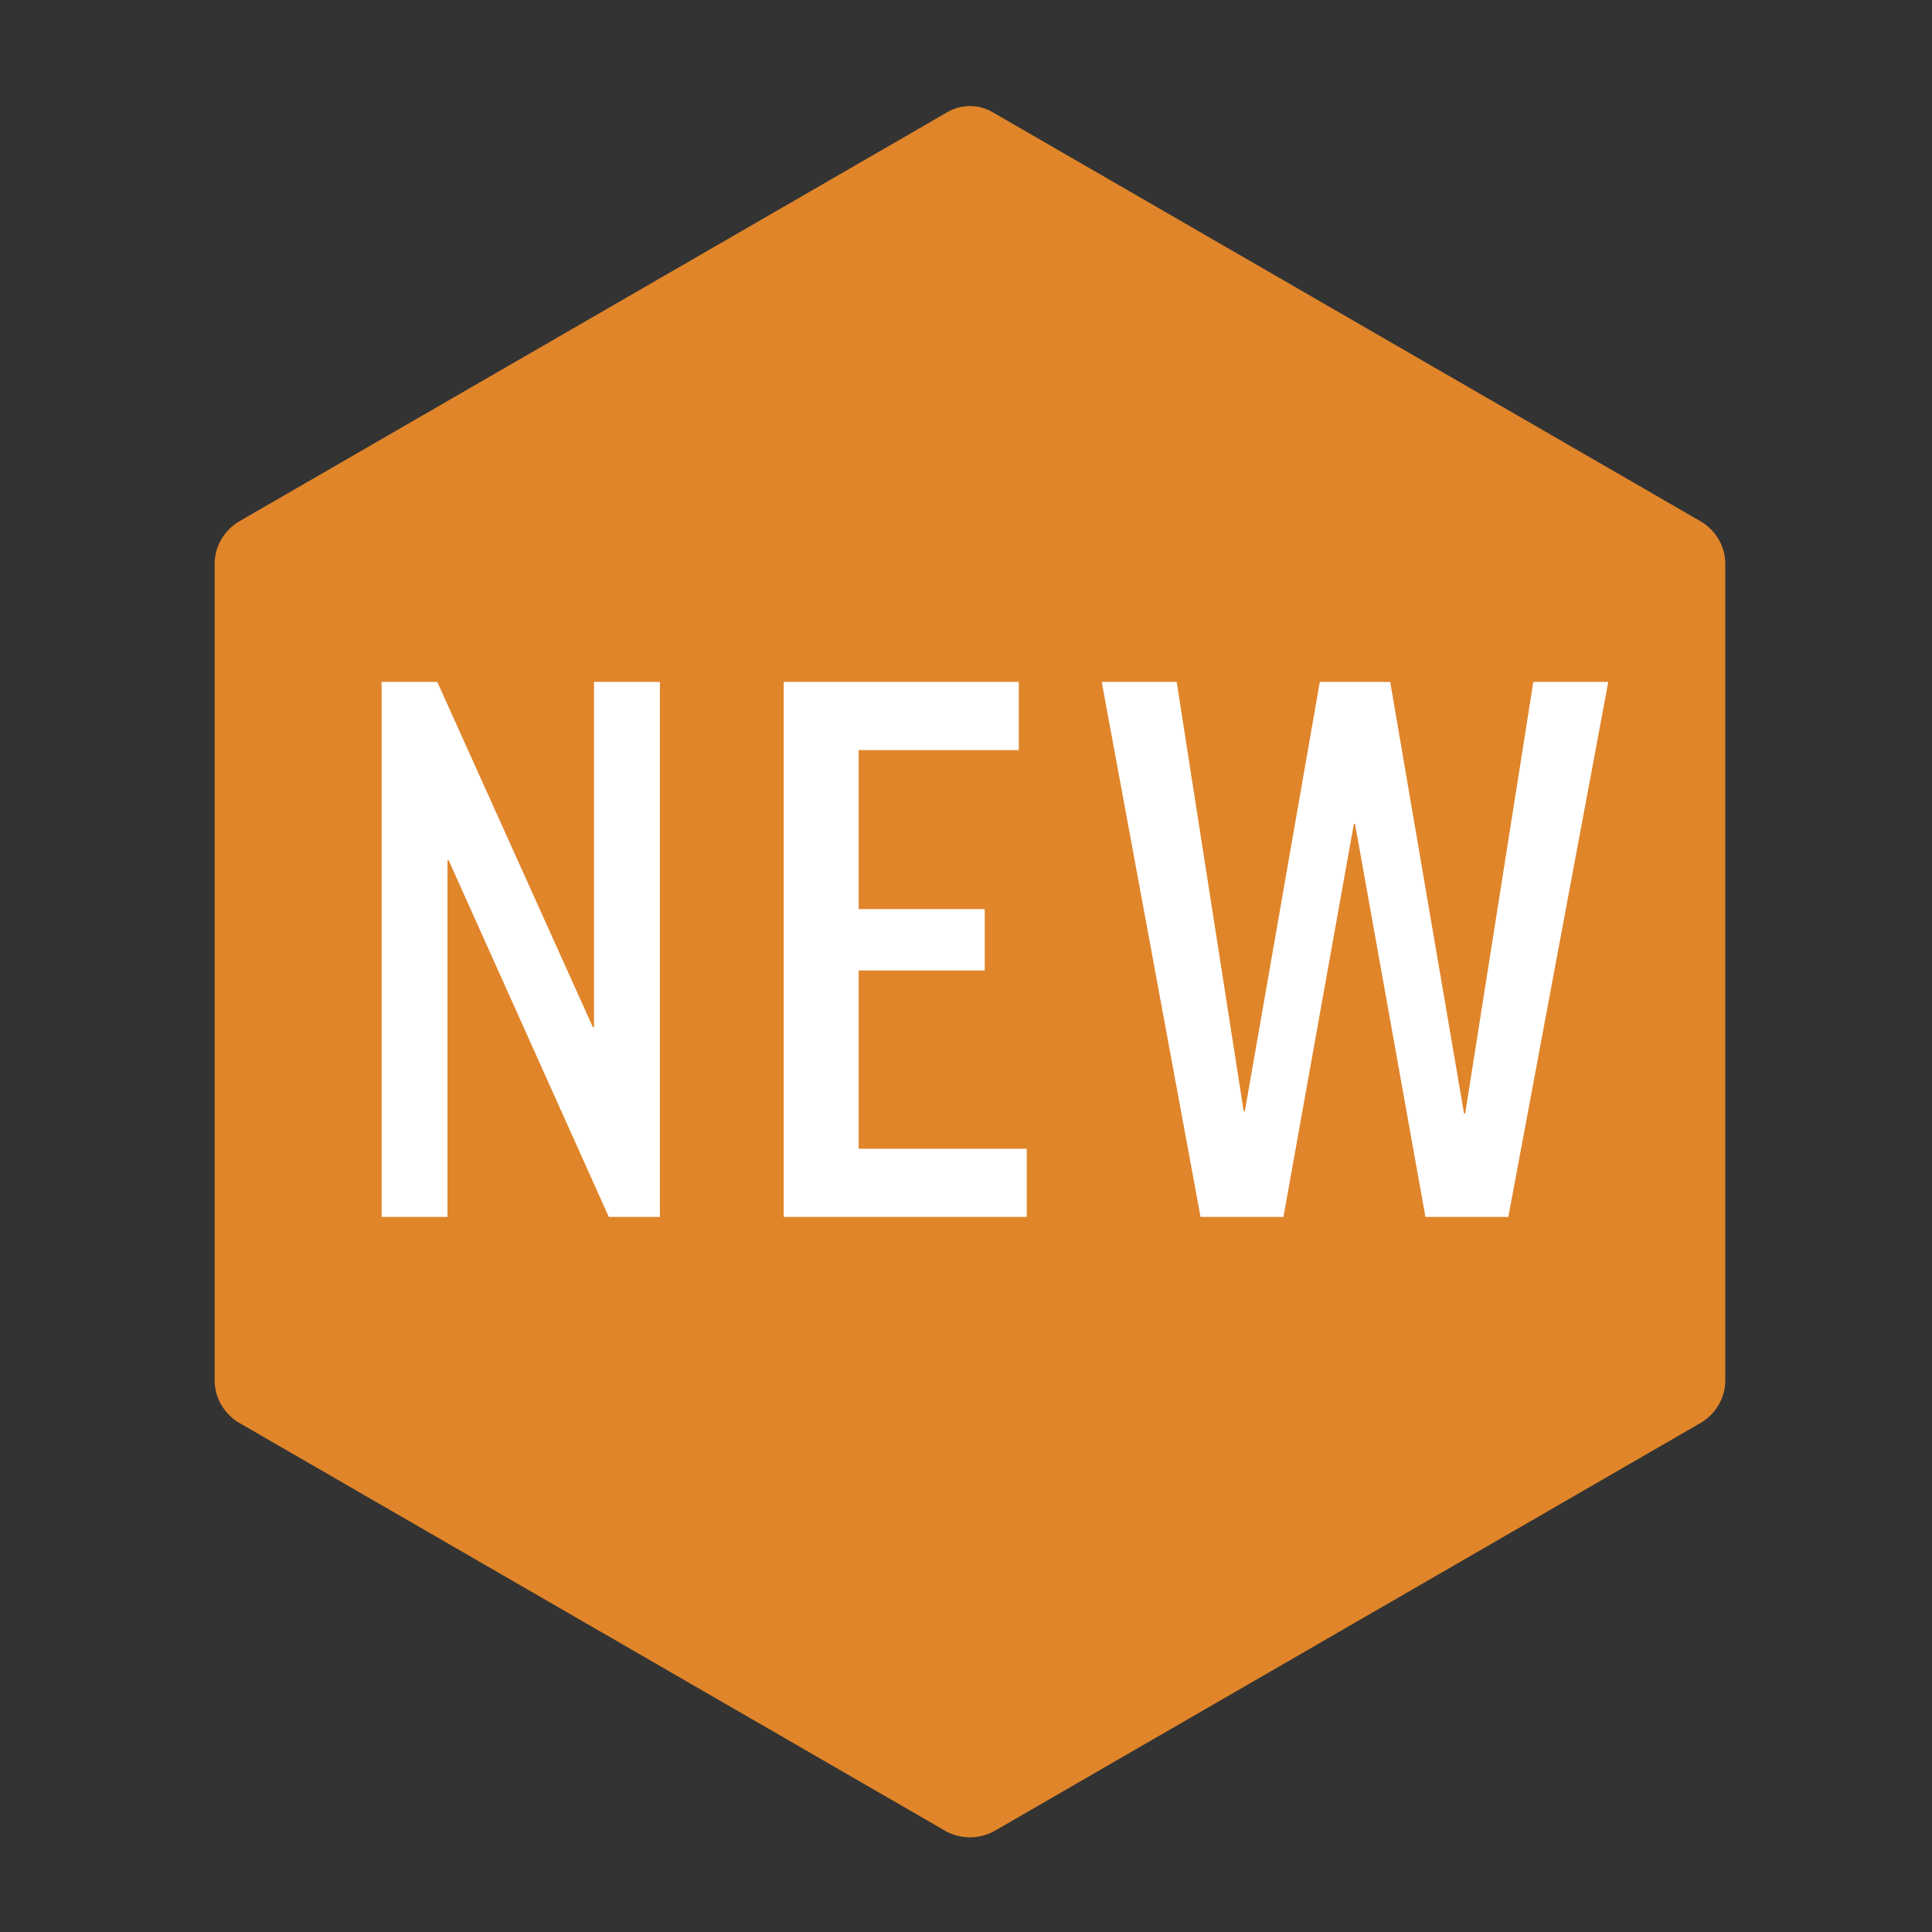
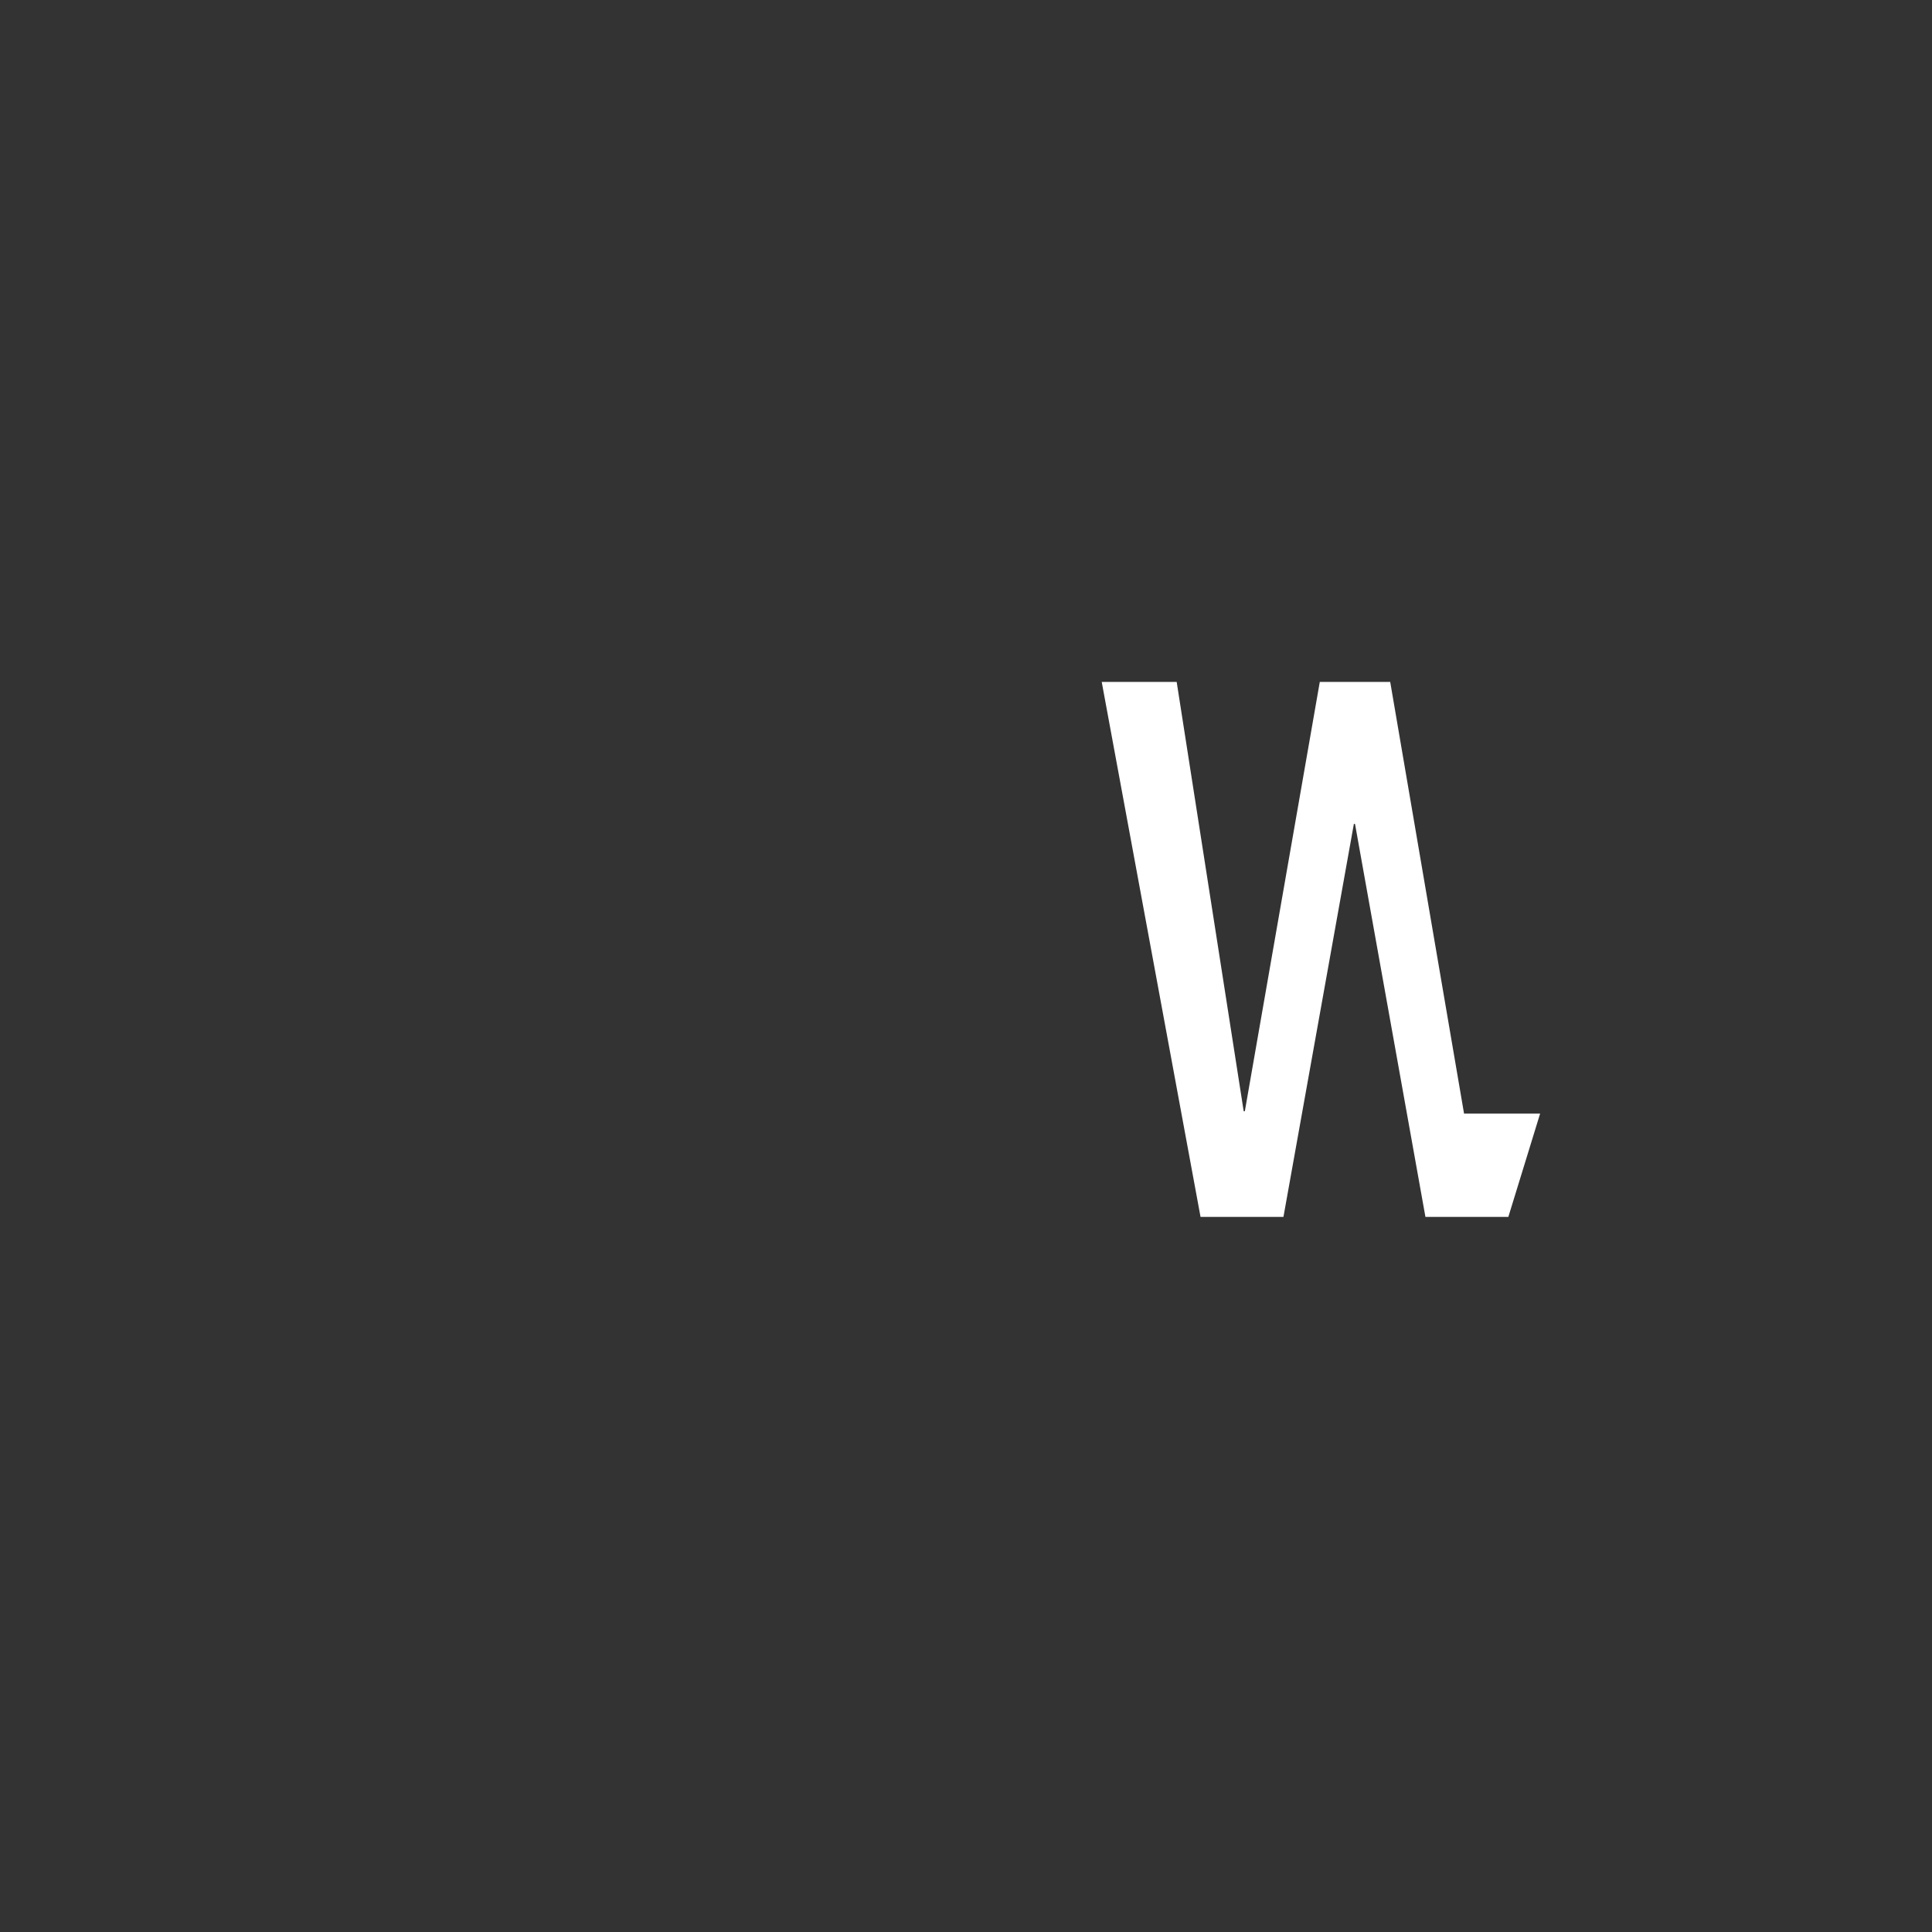
<svg xmlns="http://www.w3.org/2000/svg" version="1.1" id="Ebene_1" x="0px" y="0px" width="612px" height="612px" viewBox="0 89.5 612 612" enable-background="new 0 89.5 612 612" xml:space="preserve">
  <rect x="0" y="89.5" width="612" height="612" fill="#333333" stroke="none" />
-   <path fill="#E0852A" d="M299.704,669.619L75.556,540.096C70.878,537.217,68,532.18,68,526.783V268.095  c0-5.397,2.878-10.434,7.556-13.312l224.148-129.524c4.677-2.878,10.434-2.878,15.11,0l224.148,129.524  c4.678,2.878,7.556,7.915,7.556,13.312v258.688c0,5.396-2.878,10.434-7.556,13.312L314.814,669.619  C310.138,672.138,304.381,672.138,299.704,669.619z" />
  <g>
-     <path fill="#FFFFFF" d="M138.519,305.513l49.291,109.375h0.36V305.513h20.868v169.46h-16.19L142.116,362h-0.359v112.974h-20.868   v-169.46H138.519z" />
-     <path fill="#FFFFFF" d="M322.73,305.513v21.587H272v50.37h39.937v19.429H272v56.487h53.249v21.587h-76.995v-169.46H322.73z" />
-     <path fill="#FFFFFF" d="M477.799,474.974h-26.265l-22.307-124.487h-0.359l-22.308,124.487h-26.265l-31.301-169.46h23.745   l21.228,136h0.36l23.746-136h22.307l23.387,136.719h0.359l21.587-136.719h23.746L477.799,474.974z" />
+     <path fill="#FFFFFF" d="M477.799,474.974h-26.265l-22.307-124.487h-0.359l-22.308,124.487h-26.265l-31.301-169.46h23.745   l21.228,136h0.36l23.746-136h22.307l23.387,136.719h0.359h23.746L477.799,474.974z" />
  </g>
</svg>